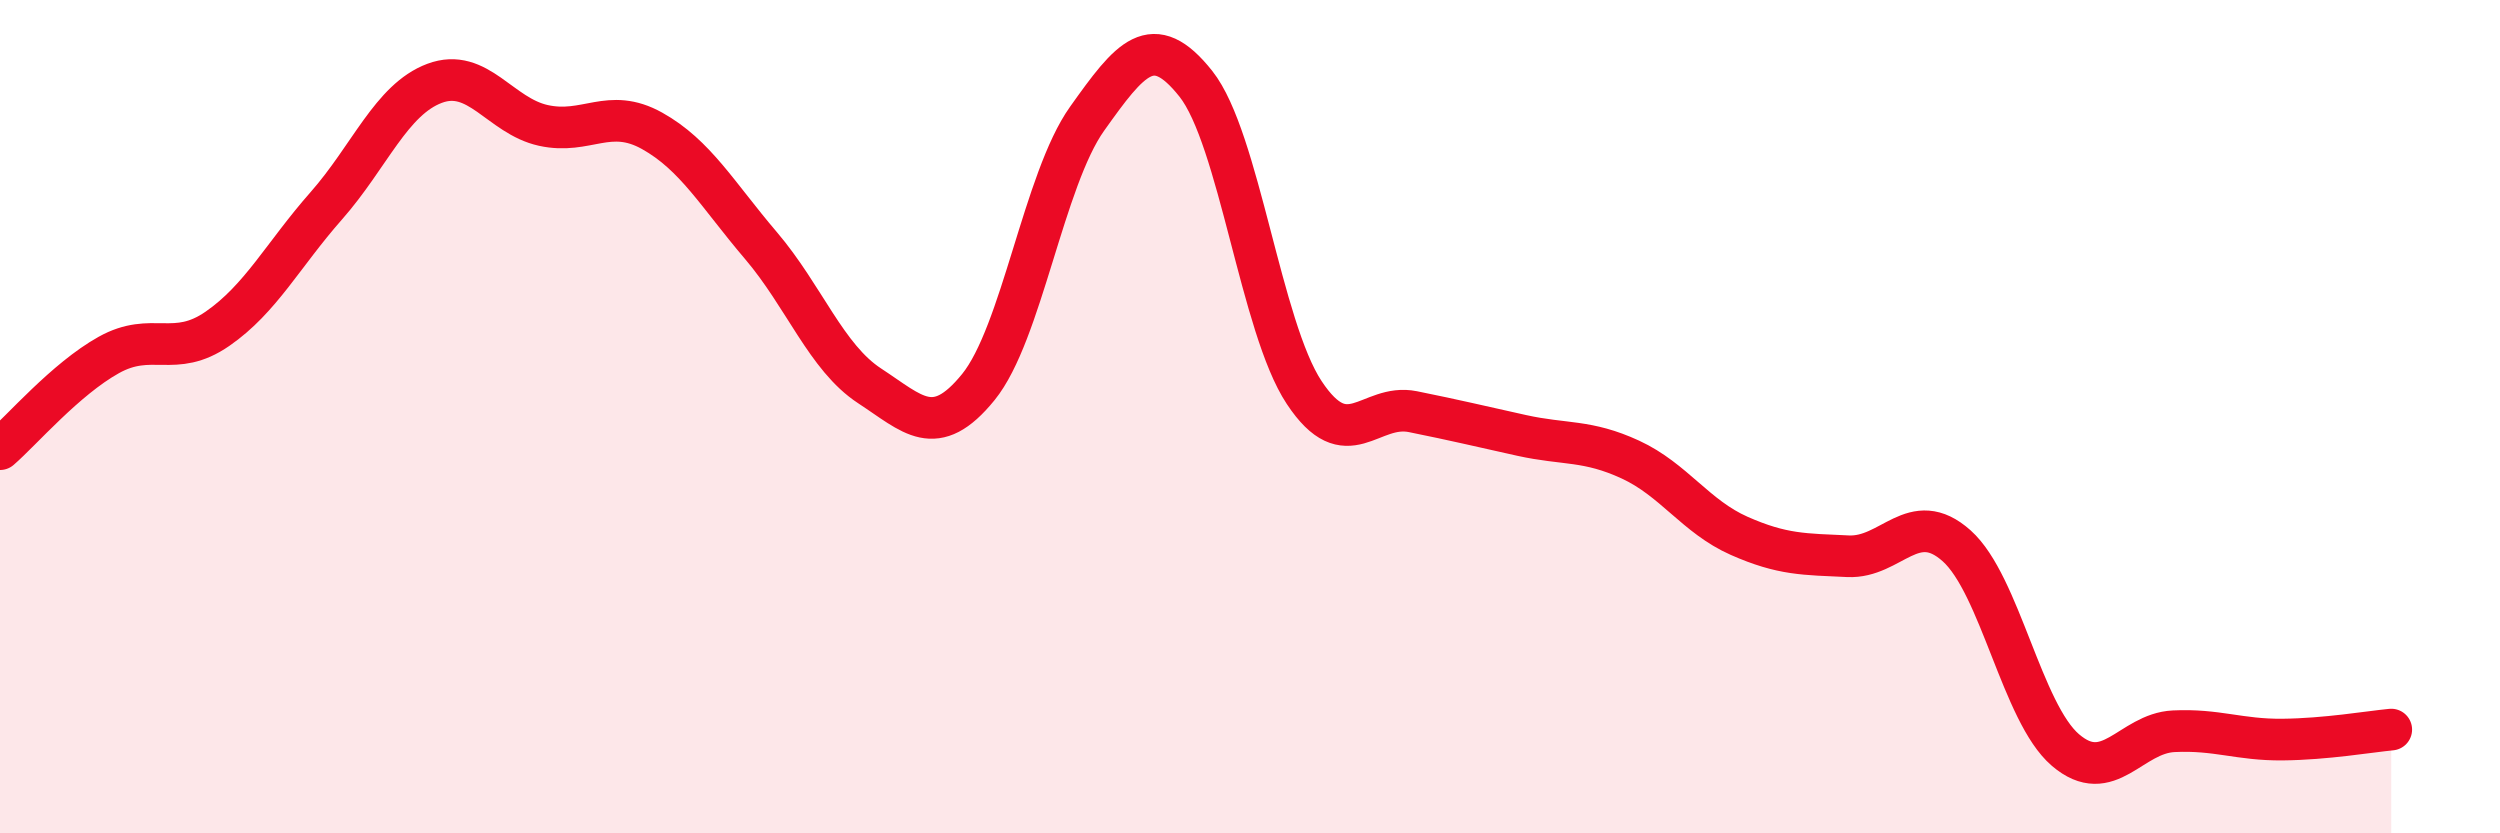
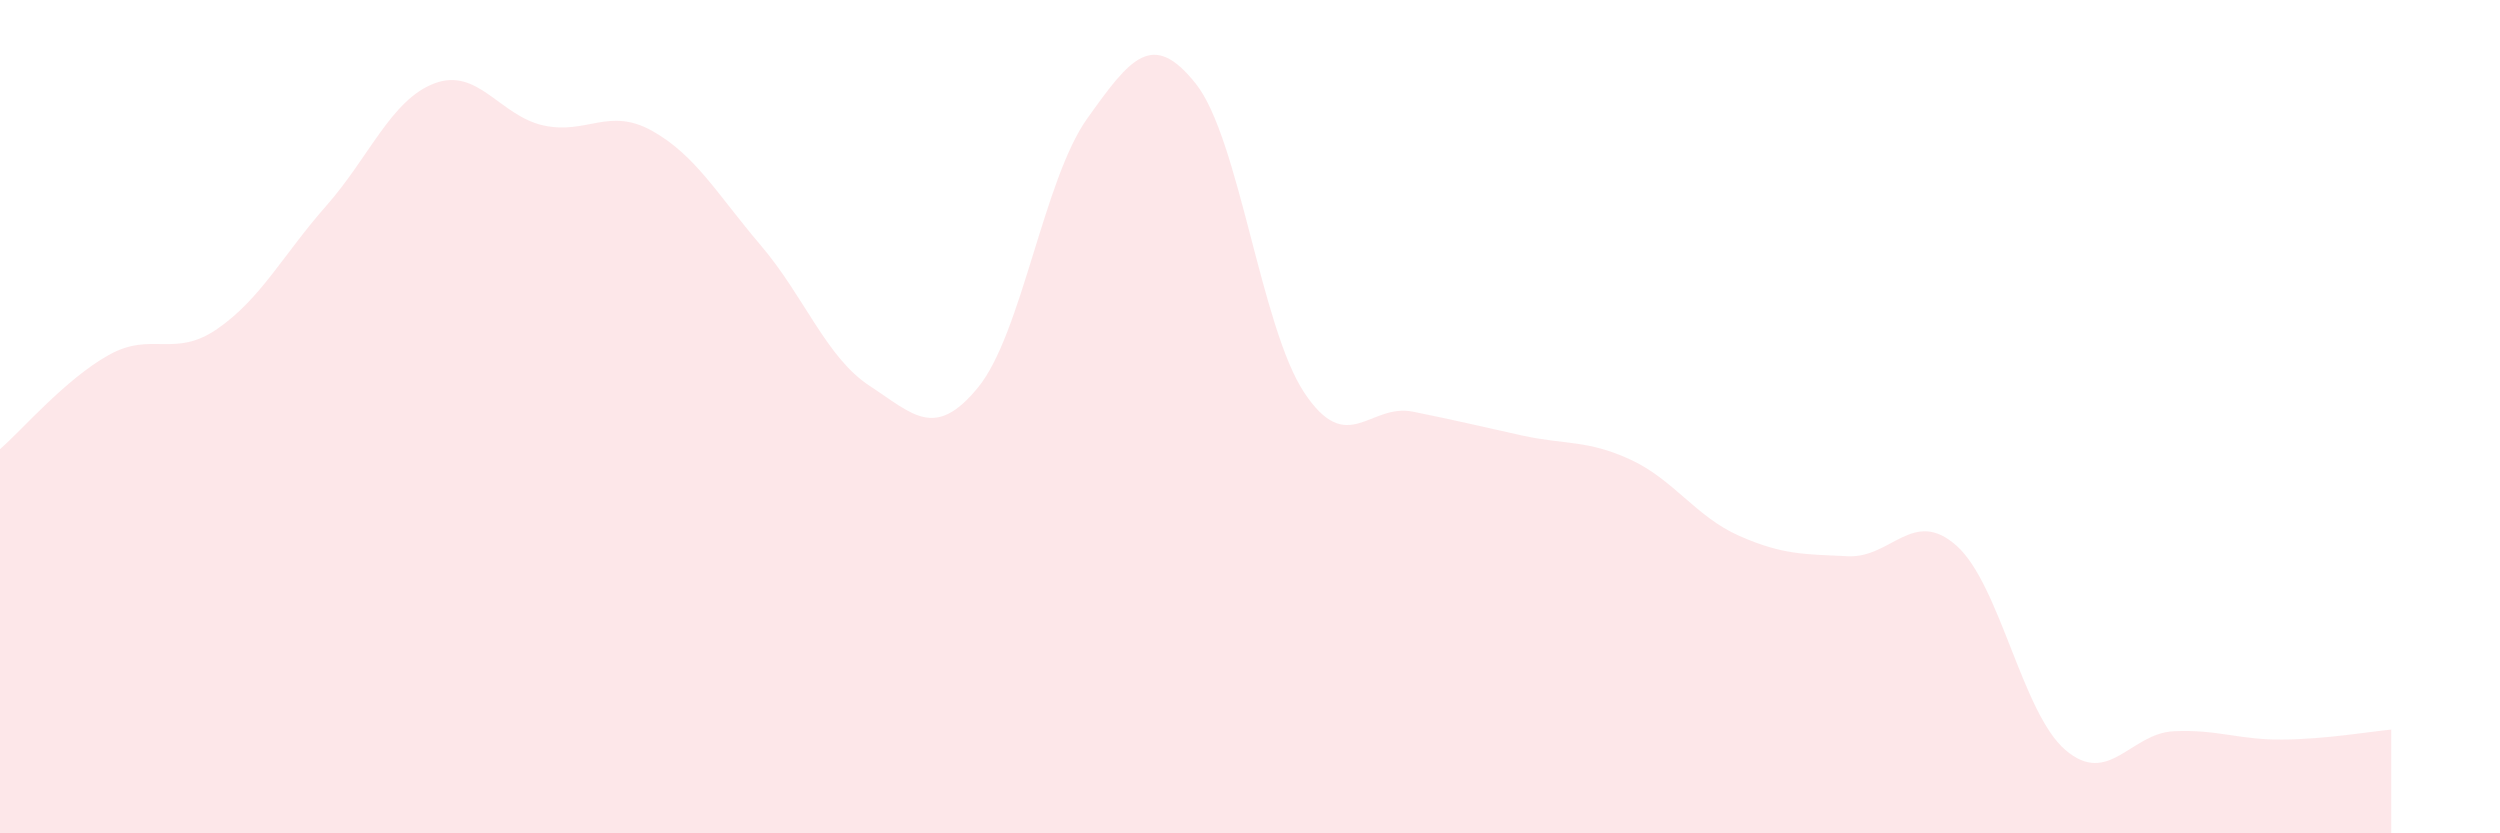
<svg xmlns="http://www.w3.org/2000/svg" width="60" height="20" viewBox="0 0 60 20">
  <path d="M 0,10.78 C 0.52,10.33 1.57,9.1 2.61,8.52 C 3.65,7.94 4.18,8.61 5.22,7.89 C 6.26,7.17 6.79,6.12 7.83,4.94 C 8.87,3.76 9.39,2.39 10.43,2 C 11.47,1.61 12,2.78 13.04,3.01 C 14.08,3.24 14.61,2.56 15.65,3.14 C 16.69,3.72 17.22,4.67 18.26,5.89 C 19.3,7.11 19.83,8.58 20.87,9.26 C 21.91,9.94 22.44,10.57 23.48,9.29 C 24.52,8.01 25.05,4.31 26.09,2.85 C 27.13,1.39 27.66,0.7 28.7,2.01 C 29.74,3.32 30.26,7.85 31.3,9.42 C 32.34,10.99 32.87,9.67 33.91,9.88 C 34.95,10.09 35.48,10.22 36.52,10.45 C 37.56,10.68 38.09,10.55 39.13,11.03 C 40.17,11.51 40.7,12.4 41.74,12.86 C 42.78,13.32 43.31,13.3 44.35,13.35 C 45.39,13.4 45.92,12.17 46.96,13.1 C 48,14.03 48.53,17.11 49.57,18 C 50.61,18.89 51.13,17.6 52.17,17.55 C 53.21,17.5 53.74,17.76 54.78,17.75 C 55.82,17.74 56.87,17.56 57.39,17.51L57.39 20L0 20Z" fill="#EB0A25" opacity="0.1" stroke-linecap="round" stroke-linejoin="round" />
-   <path d="M 0,10.78 C 0.52,10.33 1.57,9.1 2.61,8.52 C 3.65,7.94 4.18,8.61 5.22,7.89 C 6.26,7.17 6.79,6.12 7.83,4.94 C 8.87,3.76 9.39,2.39 10.43,2 C 11.47,1.61 12,2.78 13.04,3.01 C 14.08,3.24 14.61,2.56 15.65,3.14 C 16.69,3.72 17.22,4.67 18.26,5.89 C 19.3,7.11 19.83,8.58 20.87,9.26 C 21.91,9.94 22.44,10.57 23.48,9.29 C 24.52,8.01 25.05,4.31 26.09,2.85 C 27.13,1.39 27.66,0.7 28.7,2.01 C 29.74,3.32 30.26,7.85 31.3,9.42 C 32.34,10.99 32.87,9.67 33.91,9.88 C 34.95,10.09 35.48,10.22 36.52,10.45 C 37.56,10.68 38.09,10.55 39.13,11.03 C 40.17,11.51 40.7,12.4 41.74,12.86 C 42.78,13.32 43.31,13.3 44.35,13.35 C 45.39,13.4 45.92,12.17 46.96,13.1 C 48,14.03 48.53,17.11 49.57,18 C 50.61,18.89 51.13,17.6 52.17,17.55 C 53.21,17.5 53.74,17.76 54.78,17.75 C 55.82,17.74 56.87,17.56 57.39,17.51" stroke="#EB0A25" stroke-width="1" fill="none" stroke-linecap="round" stroke-linejoin="round" />
</svg>